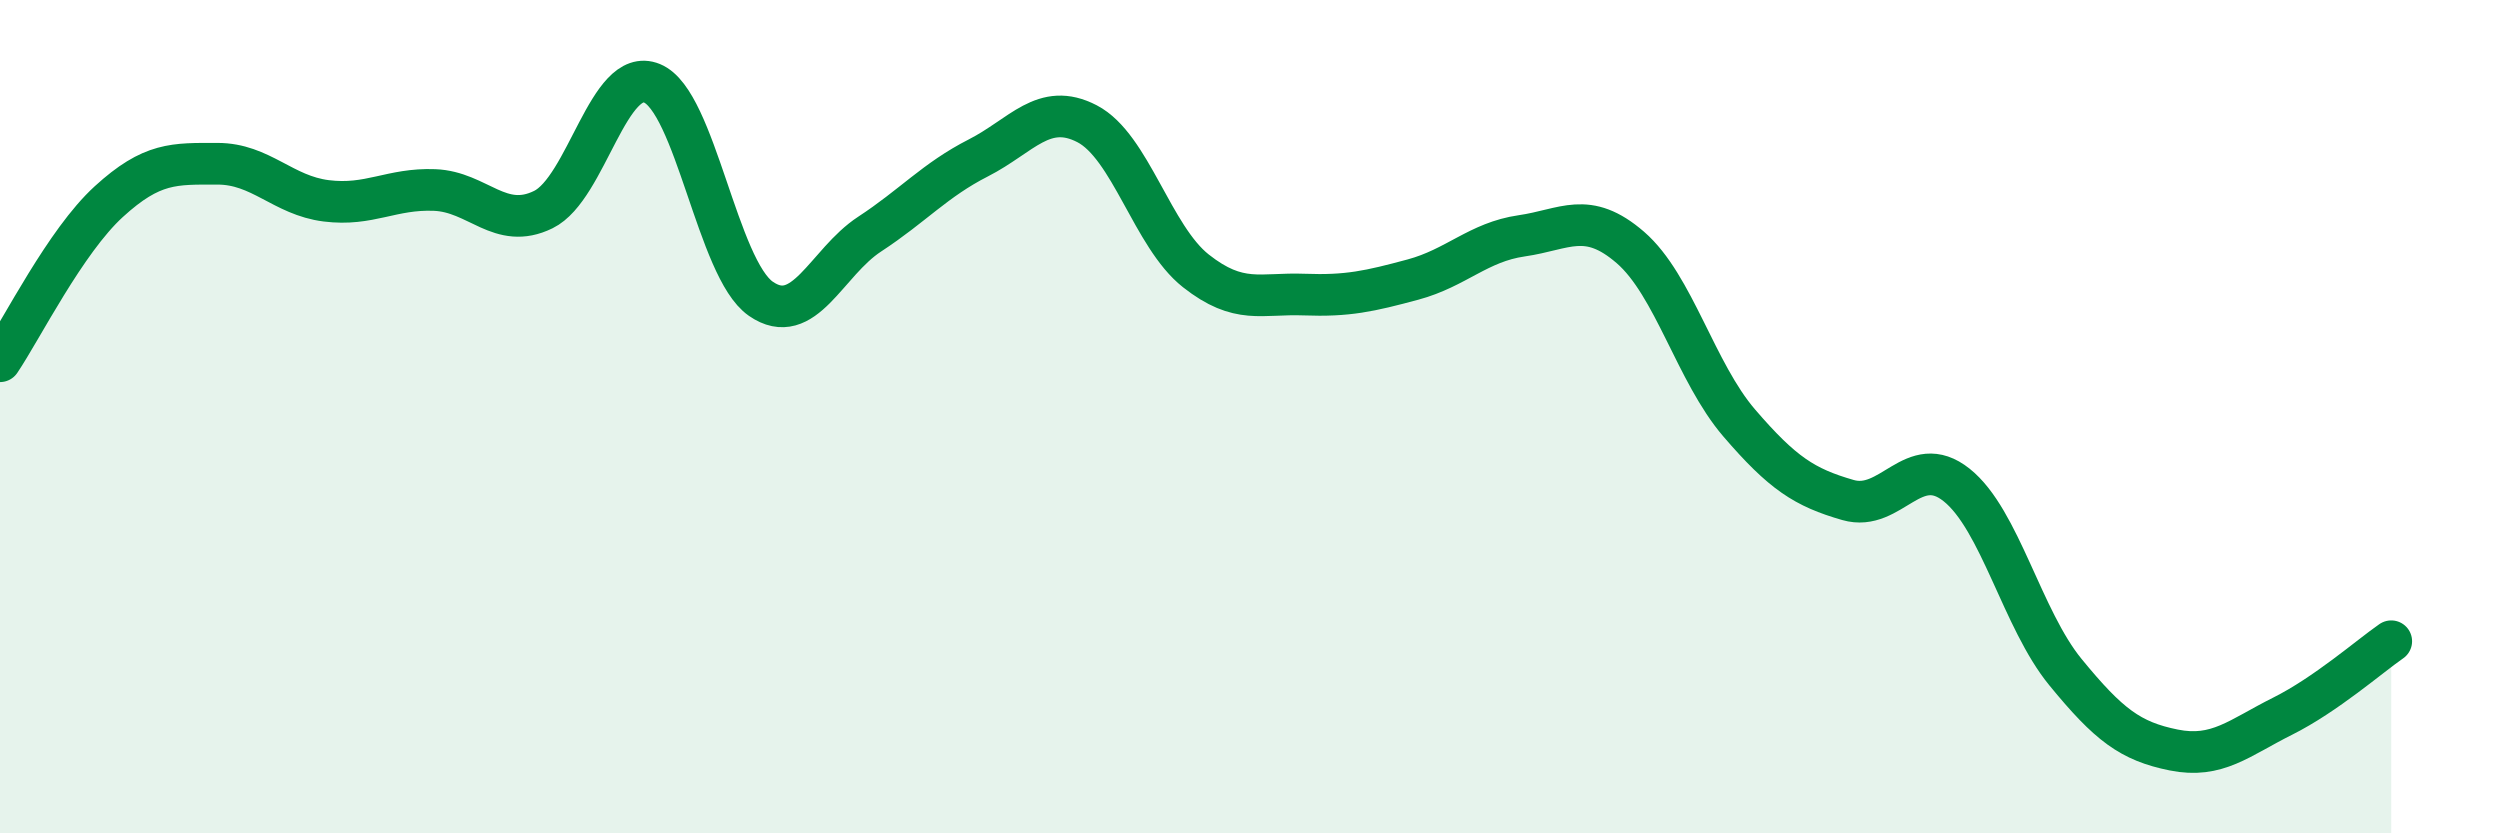
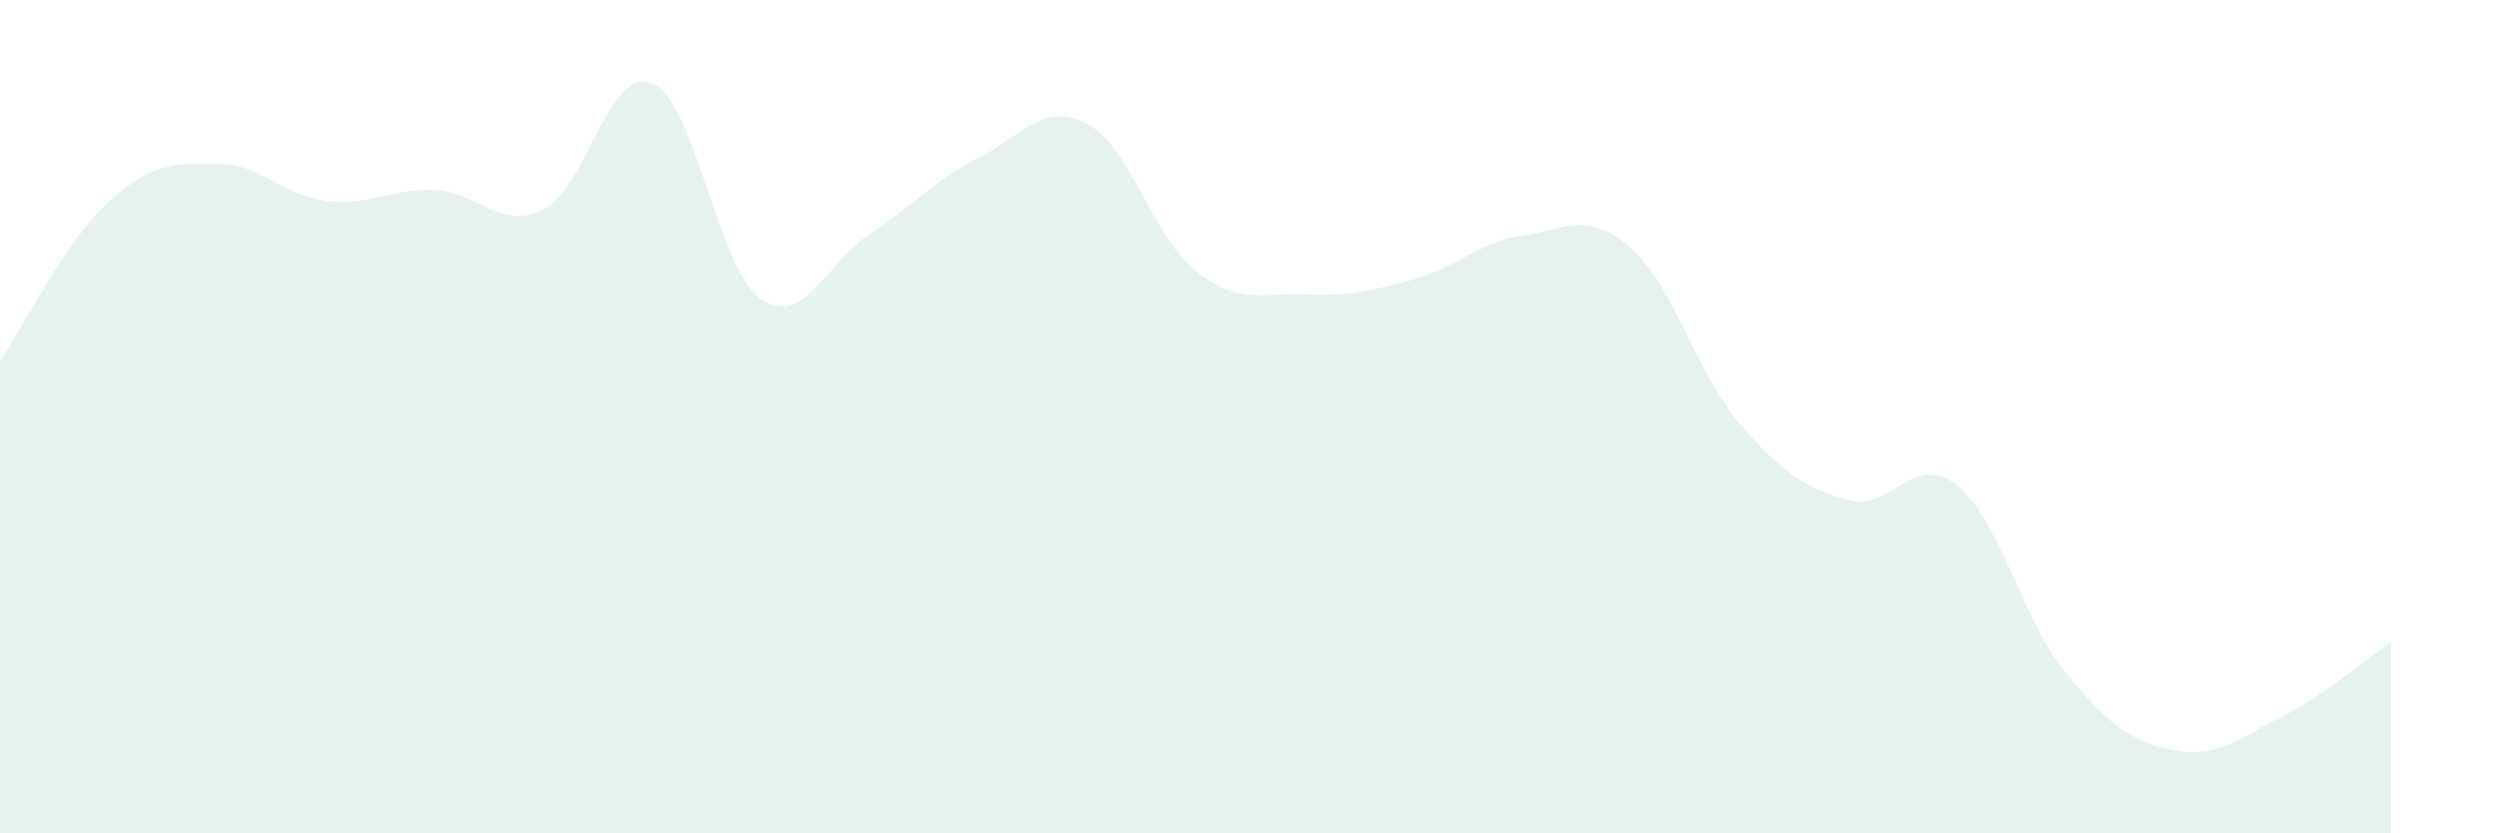
<svg xmlns="http://www.w3.org/2000/svg" width="60" height="20" viewBox="0 0 60 20">
  <path d="M 0,8.67 C 0.52,7.9 1.57,5.79 2.61,4.84 C 3.65,3.89 4.18,3.93 5.22,3.93 C 6.26,3.93 6.79,4.69 7.83,4.82 C 8.87,4.95 9.39,4.52 10.43,4.56 C 11.47,4.6 12,5.54 13.04,5.03 C 14.08,4.52 14.61,1.57 15.65,2 C 16.69,2.43 17.22,6.45 18.26,7.17 C 19.3,7.89 19.83,6.3 20.87,5.62 C 21.91,4.94 22.44,4.32 23.48,3.79 C 24.52,3.26 25.05,2.43 26.09,2.97 C 27.13,3.51 27.66,5.68 28.7,6.5 C 29.74,7.32 30.26,7.03 31.3,7.07 C 32.34,7.11 32.87,6.99 33.91,6.71 C 34.95,6.43 35.48,5.81 36.52,5.66 C 37.56,5.51 38.09,5.04 39.13,5.94 C 40.17,6.84 40.7,8.94 41.74,10.15 C 42.78,11.36 43.31,11.7 44.35,12 C 45.39,12.3 45.92,10.81 46.96,11.64 C 48,12.47 48.53,14.86 49.57,16.13 C 50.61,17.4 51.13,17.79 52.17,18 C 53.21,18.21 53.74,17.71 54.78,17.19 C 55.82,16.67 56.87,15.75 57.39,15.39L57.39 20L0 20Z" fill="#008740" opacity="0.1" stroke-linecap="round" stroke-linejoin="round" />
-   <path d="M 0,8.67 C 0.52,7.9 1.57,5.79 2.61,4.84 C 3.65,3.89 4.18,3.93 5.22,3.93 C 6.26,3.93 6.79,4.69 7.83,4.82 C 8.87,4.95 9.39,4.52 10.43,4.56 C 11.47,4.6 12,5.54 13.04,5.03 C 14.08,4.52 14.61,1.57 15.65,2 C 16.69,2.43 17.22,6.45 18.26,7.17 C 19.3,7.89 19.83,6.3 20.87,5.62 C 21.91,4.94 22.44,4.32 23.48,3.79 C 24.52,3.26 25.05,2.43 26.09,2.97 C 27.13,3.51 27.66,5.68 28.7,6.5 C 29.74,7.32 30.26,7.03 31.3,7.07 C 32.34,7.11 32.87,6.99 33.91,6.71 C 34.95,6.43 35.48,5.81 36.52,5.66 C 37.56,5.51 38.09,5.04 39.13,5.94 C 40.17,6.84 40.7,8.94 41.74,10.15 C 42.78,11.36 43.31,11.7 44.35,12 C 45.39,12.3 45.92,10.81 46.96,11.64 C 48,12.47 48.53,14.86 49.57,16.13 C 50.61,17.4 51.13,17.79 52.17,18 C 53.21,18.21 53.74,17.71 54.78,17.19 C 55.82,16.67 56.87,15.75 57.39,15.39" stroke="#008740" stroke-width="1" fill="none" stroke-linecap="round" stroke-linejoin="round" />
</svg>